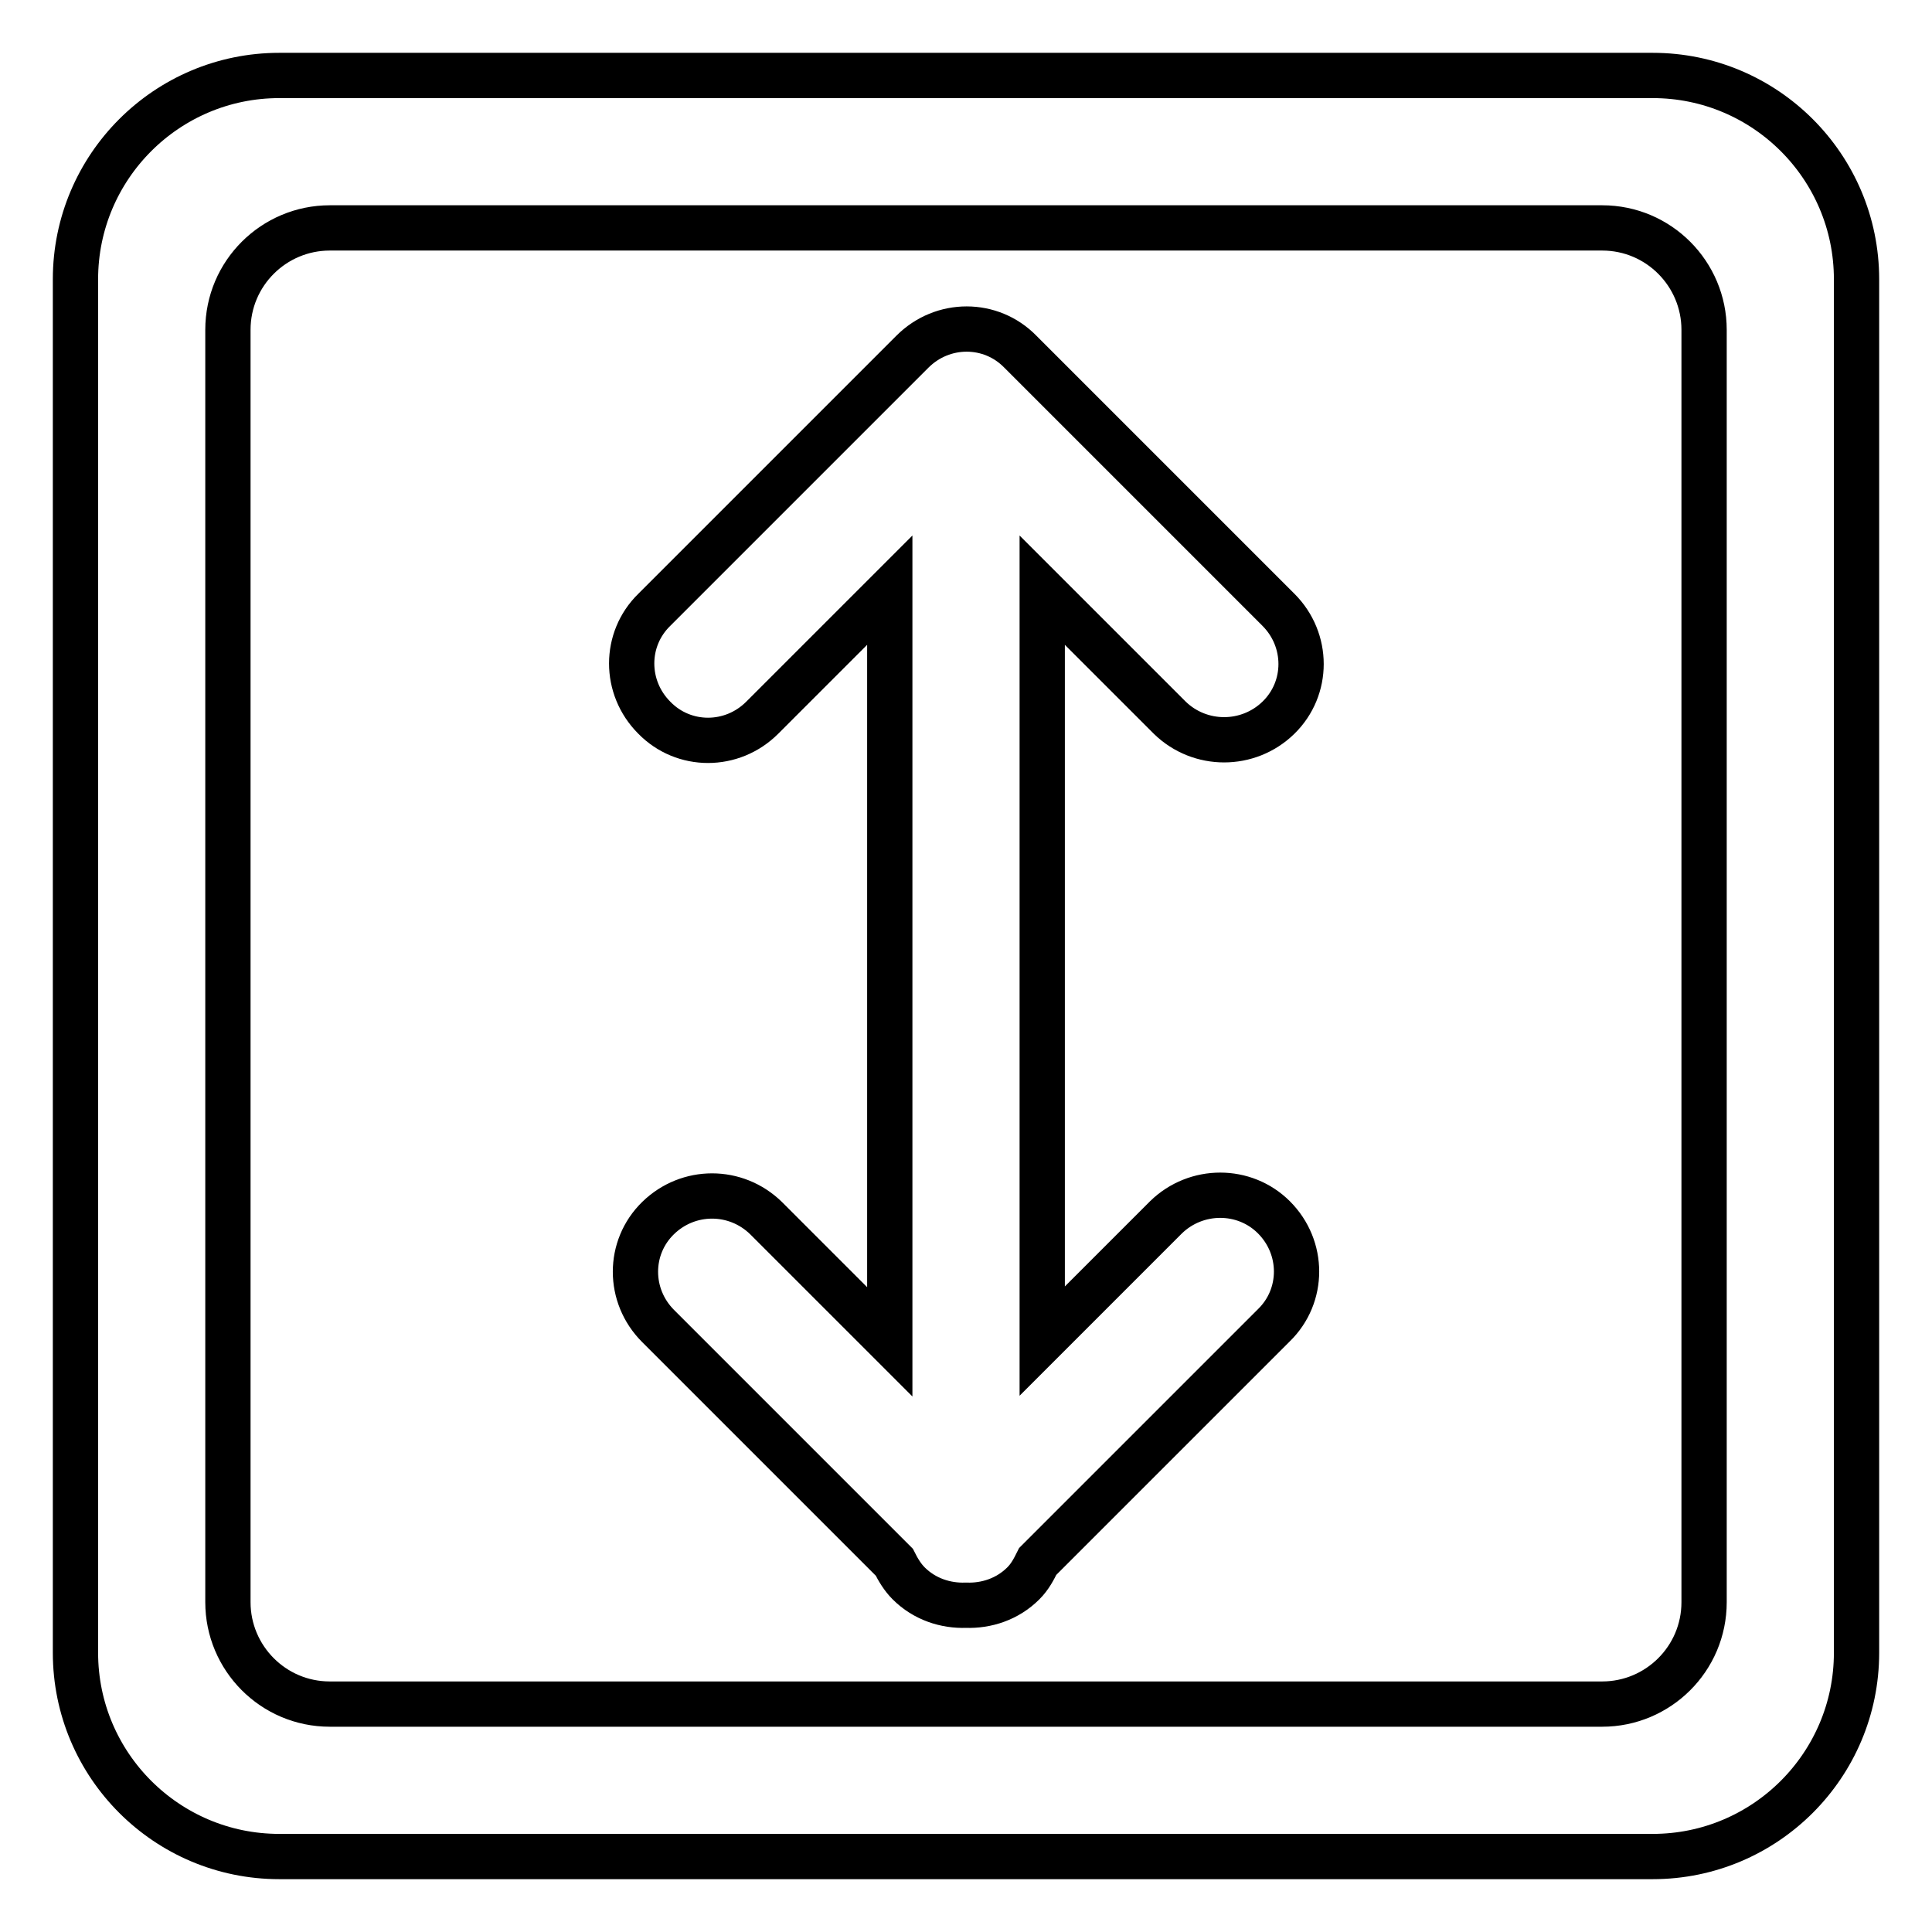
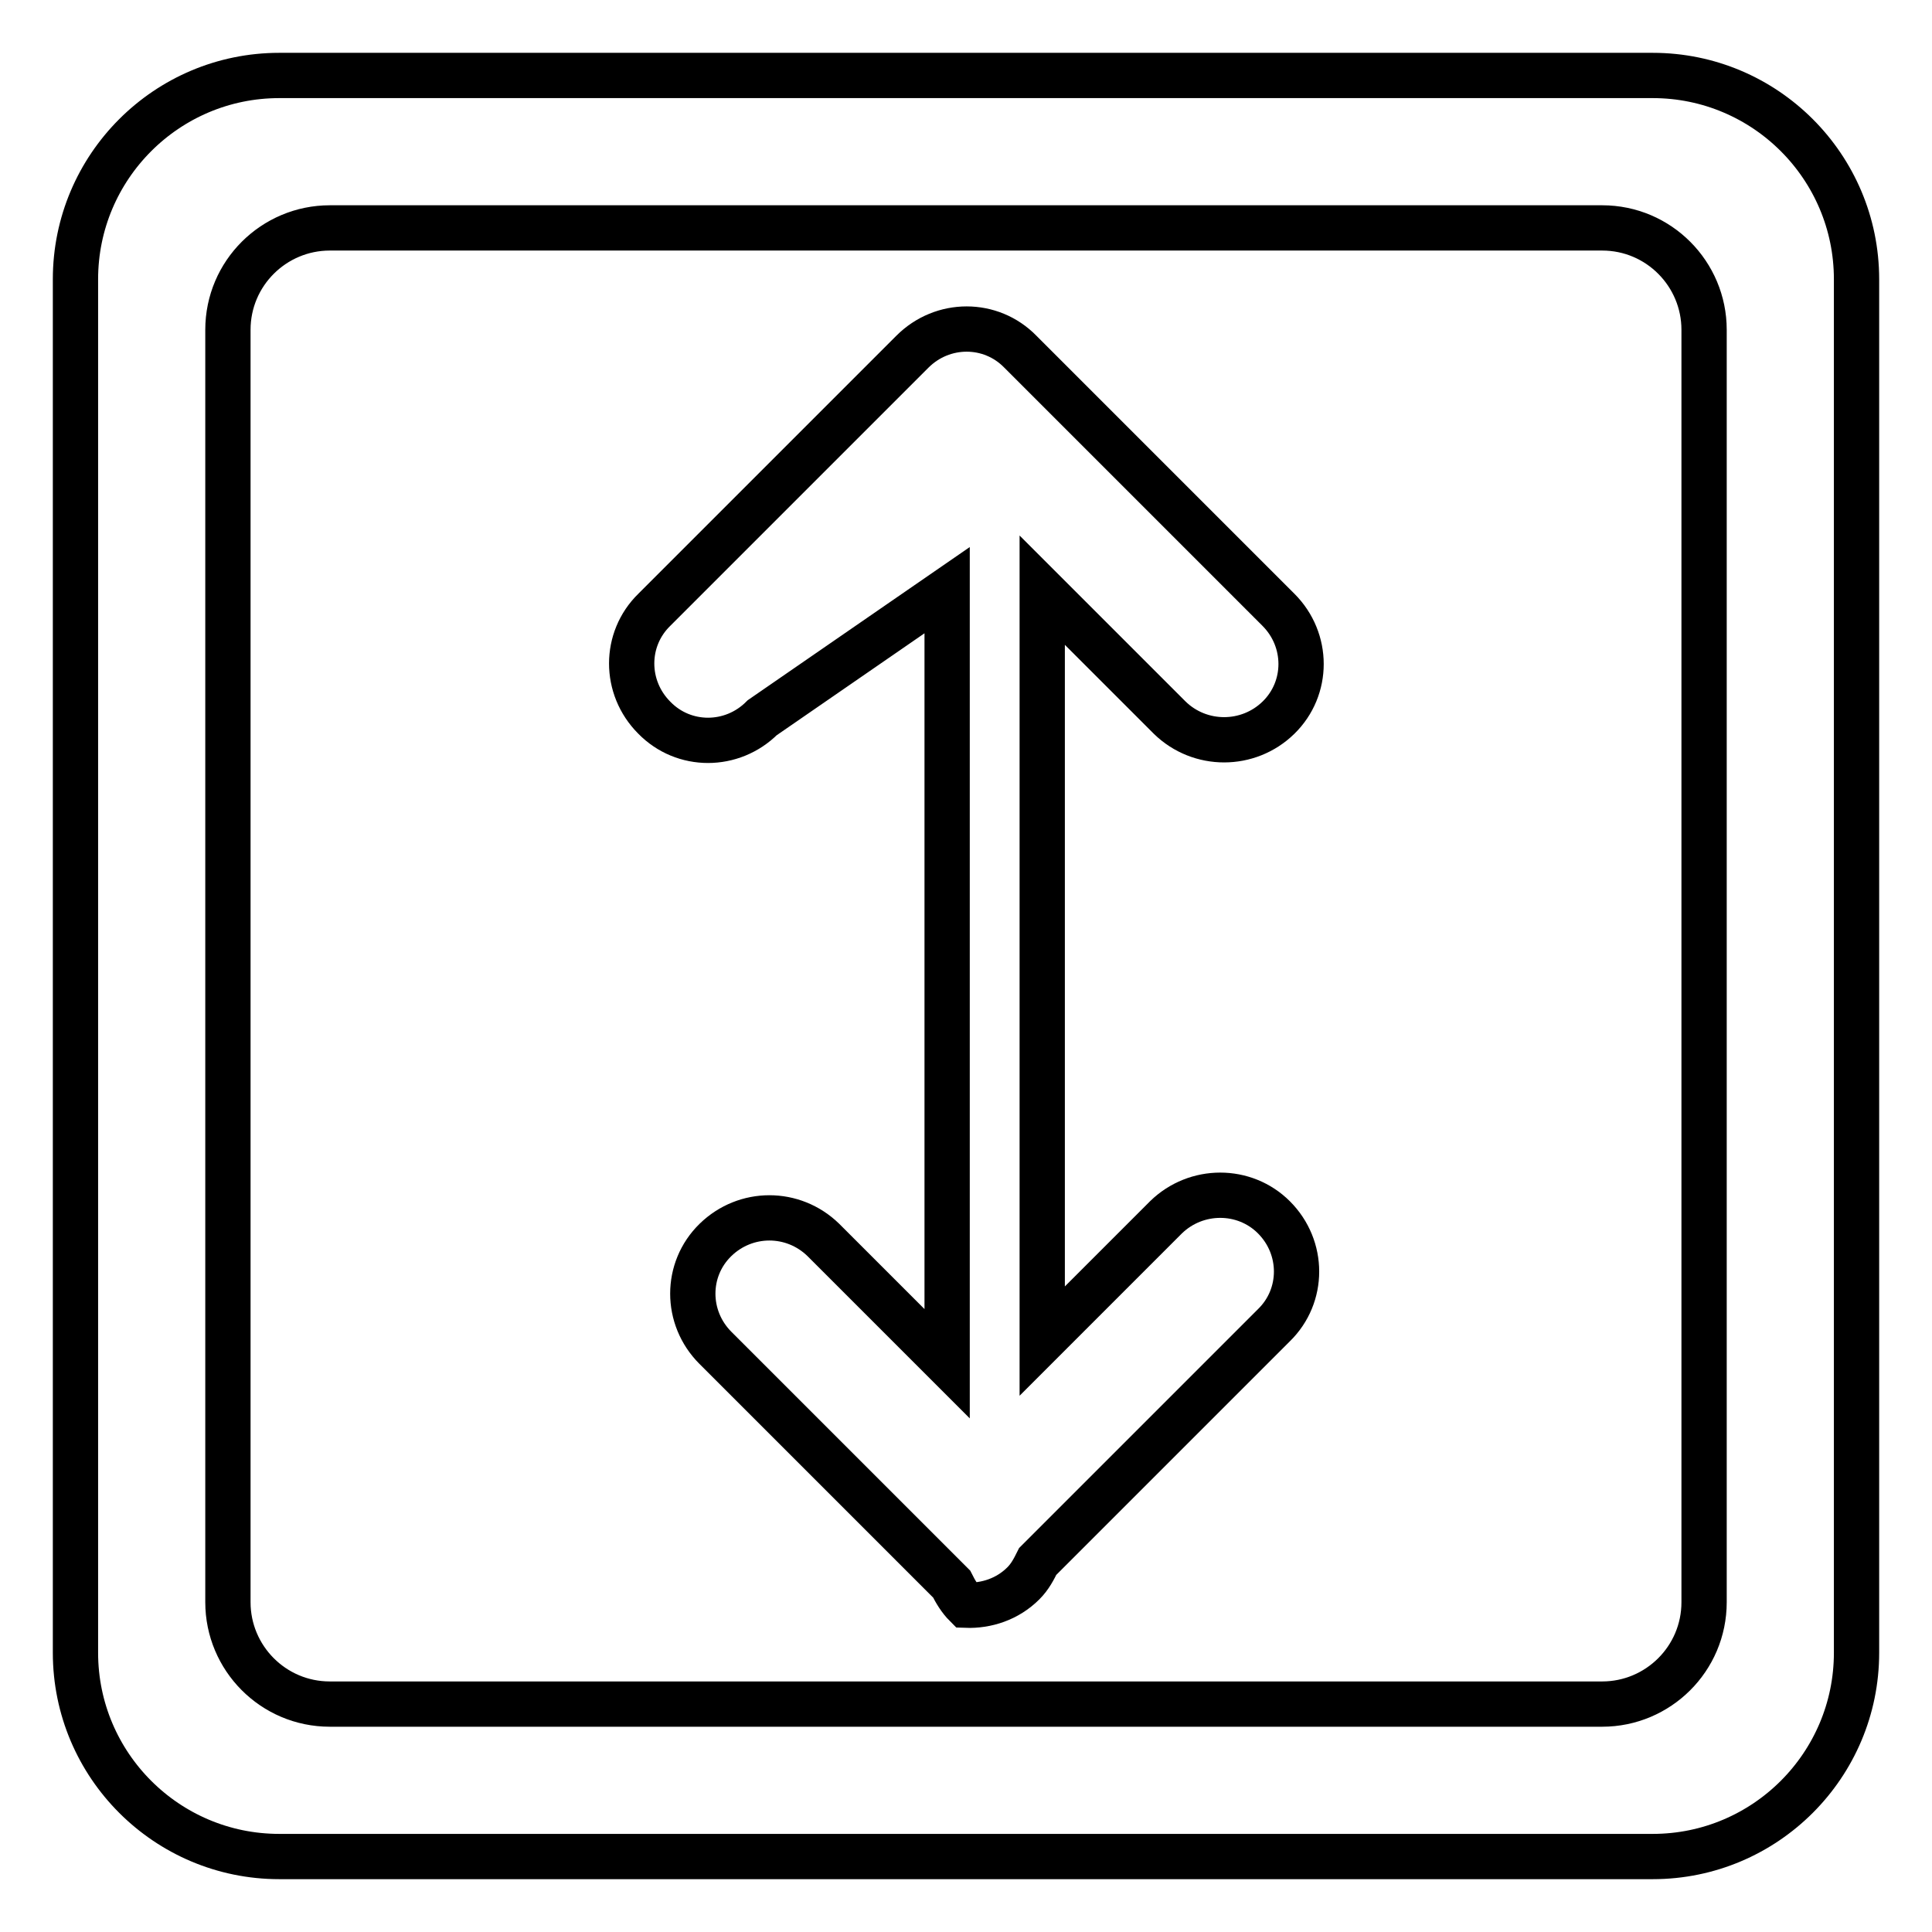
<svg xmlns="http://www.w3.org/2000/svg" version="1.1" x="0px" y="0px" viewBox="0 0 256 256" enable-background="new 0 0 256 256" xml:space="preserve">
  <g>
-     <path stroke-width="6" fill-opacity="0" stroke="#000000" d="M219,246H37c-14.9,0-27-12.1-27-27V37c0-14.9,12.1-27,27-27H219c14.9,0,27,12.1,27,27V219 C246,233.9,233.9,246,219,246z M225.8,43.7c0-7.4-6-13.5-13.5-13.5H43.7c-7.4,0-13.5,6-13.5,13.5v168.6c0,7.4,6,13.5,13.5,13.5 h168.6c7.4,0,13.5-6,13.5-13.5V43.7z M155,95.1l-16.9-16.9v99.5l16.4-16.4c4-3.9,10.4-3.9,14.3,0c4,4,4,10.4,0,14.3l-31.3,31.3 c-0.5,1-1,2-1.9,2.9c-2.1,2.1-4.9,3-7.6,2.9c-2.7,0.1-5.5-0.8-7.6-2.9c-0.8-0.8-1.4-1.8-1.9-2.8l-31.3-31.3c-4-4-4-10.4,0-14.3 c4-3.9,10.3-3.9,14.3,0l16.4,16.4V78.2L101,95.1c-4,4-10.4,4-14.3,0c-4-4-4-10.4,0-14.3l34.2-34.2c4-4,10.4-4,14.3,0l34.2,34.2 c4,4,4,10.4,0,14.3C165.4,99,159,99,155,95.1z" />
+     <path stroke-width="6" fill-opacity="0" stroke="#000000" d="M219,246H37c-14.9,0-27-12.1-27-27V37c0-14.9,12.1-27,27-27H219c14.9,0,27,12.1,27,27V219 C246,233.9,233.9,246,219,246z M225.8,43.7c0-7.4-6-13.5-13.5-13.5H43.7c-7.4,0-13.5,6-13.5,13.5v168.6c0,7.4,6,13.5,13.5,13.5 h168.6c7.4,0,13.5-6,13.5-13.5V43.7z M155,95.1l-16.9-16.9v99.5l16.4-16.4c4-3.9,10.4-3.9,14.3,0c4,4,4,10.4,0,14.3l-31.3,31.3 c-0.5,1-1,2-1.9,2.9c-2.1,2.1-4.9,3-7.6,2.9c-0.8-0.8-1.4-1.8-1.9-2.8l-31.3-31.3c-4-4-4-10.4,0-14.3 c4-3.9,10.3-3.9,14.3,0l16.4,16.4V78.2L101,95.1c-4,4-10.4,4-14.3,0c-4-4-4-10.4,0-14.3l34.2-34.2c4-4,10.4-4,14.3,0l34.2,34.2 c4,4,4,10.4,0,14.3C165.4,99,159,99,155,95.1z" />
  </g>
</svg>